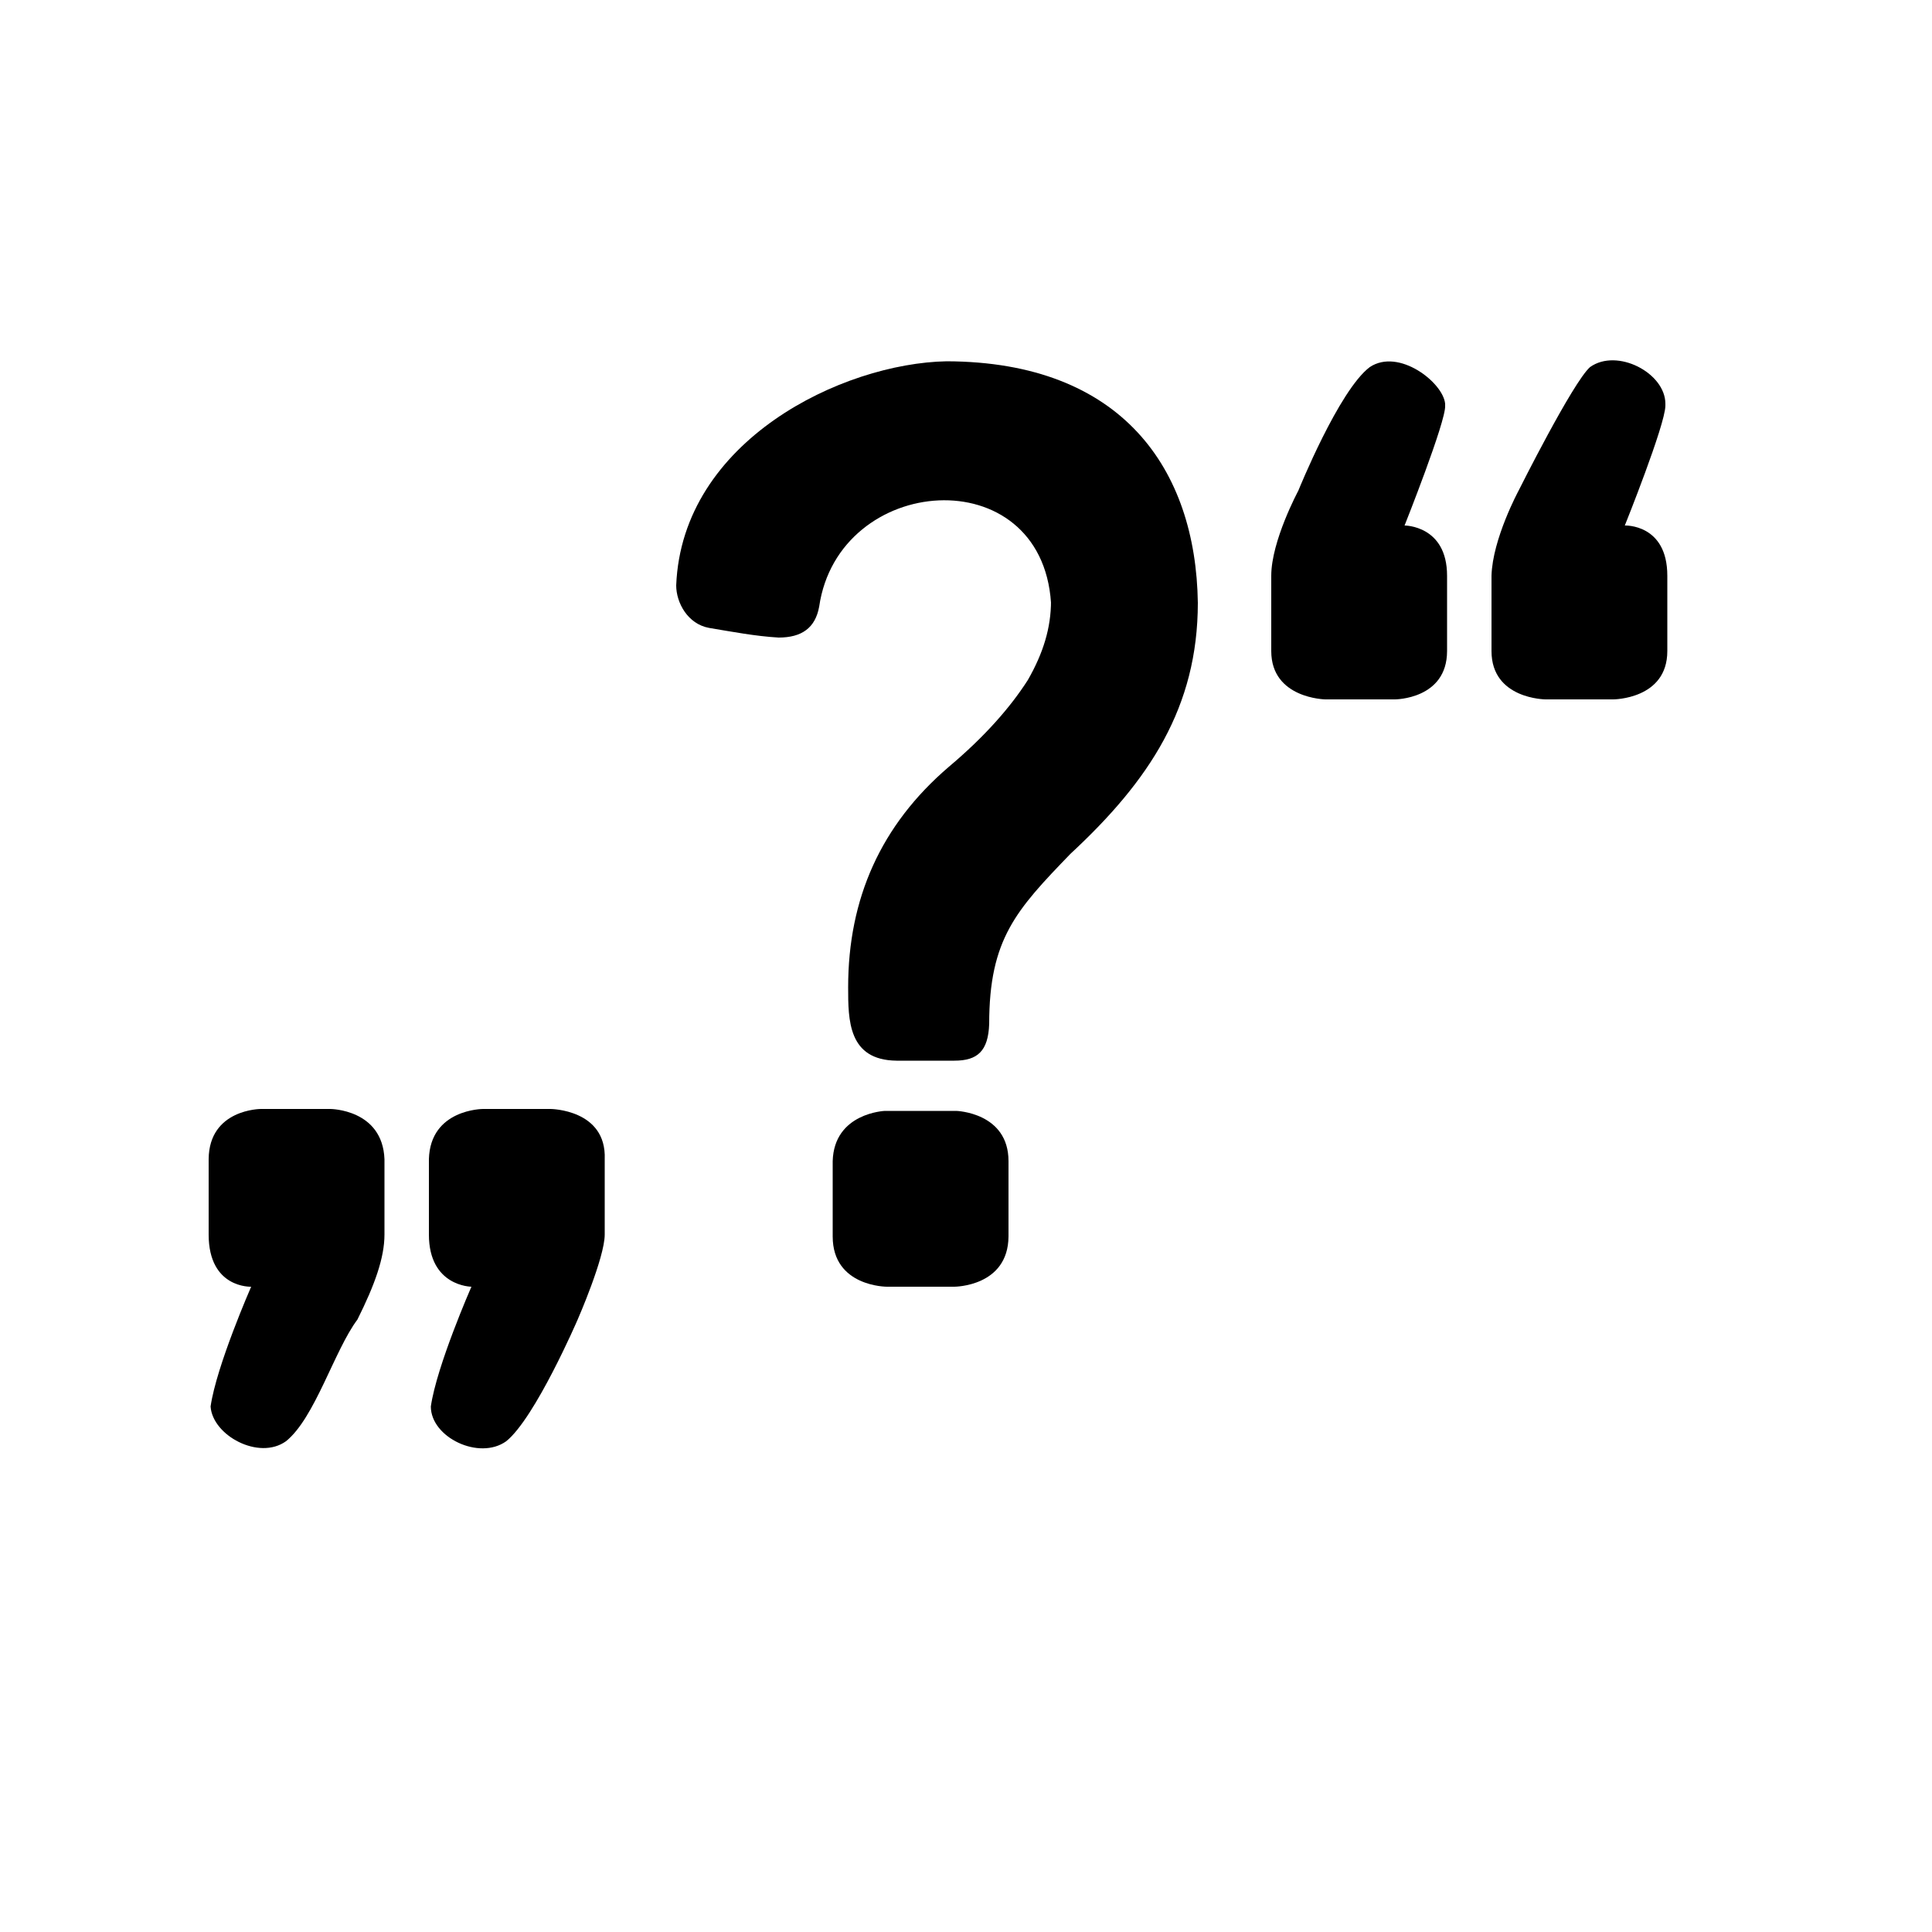
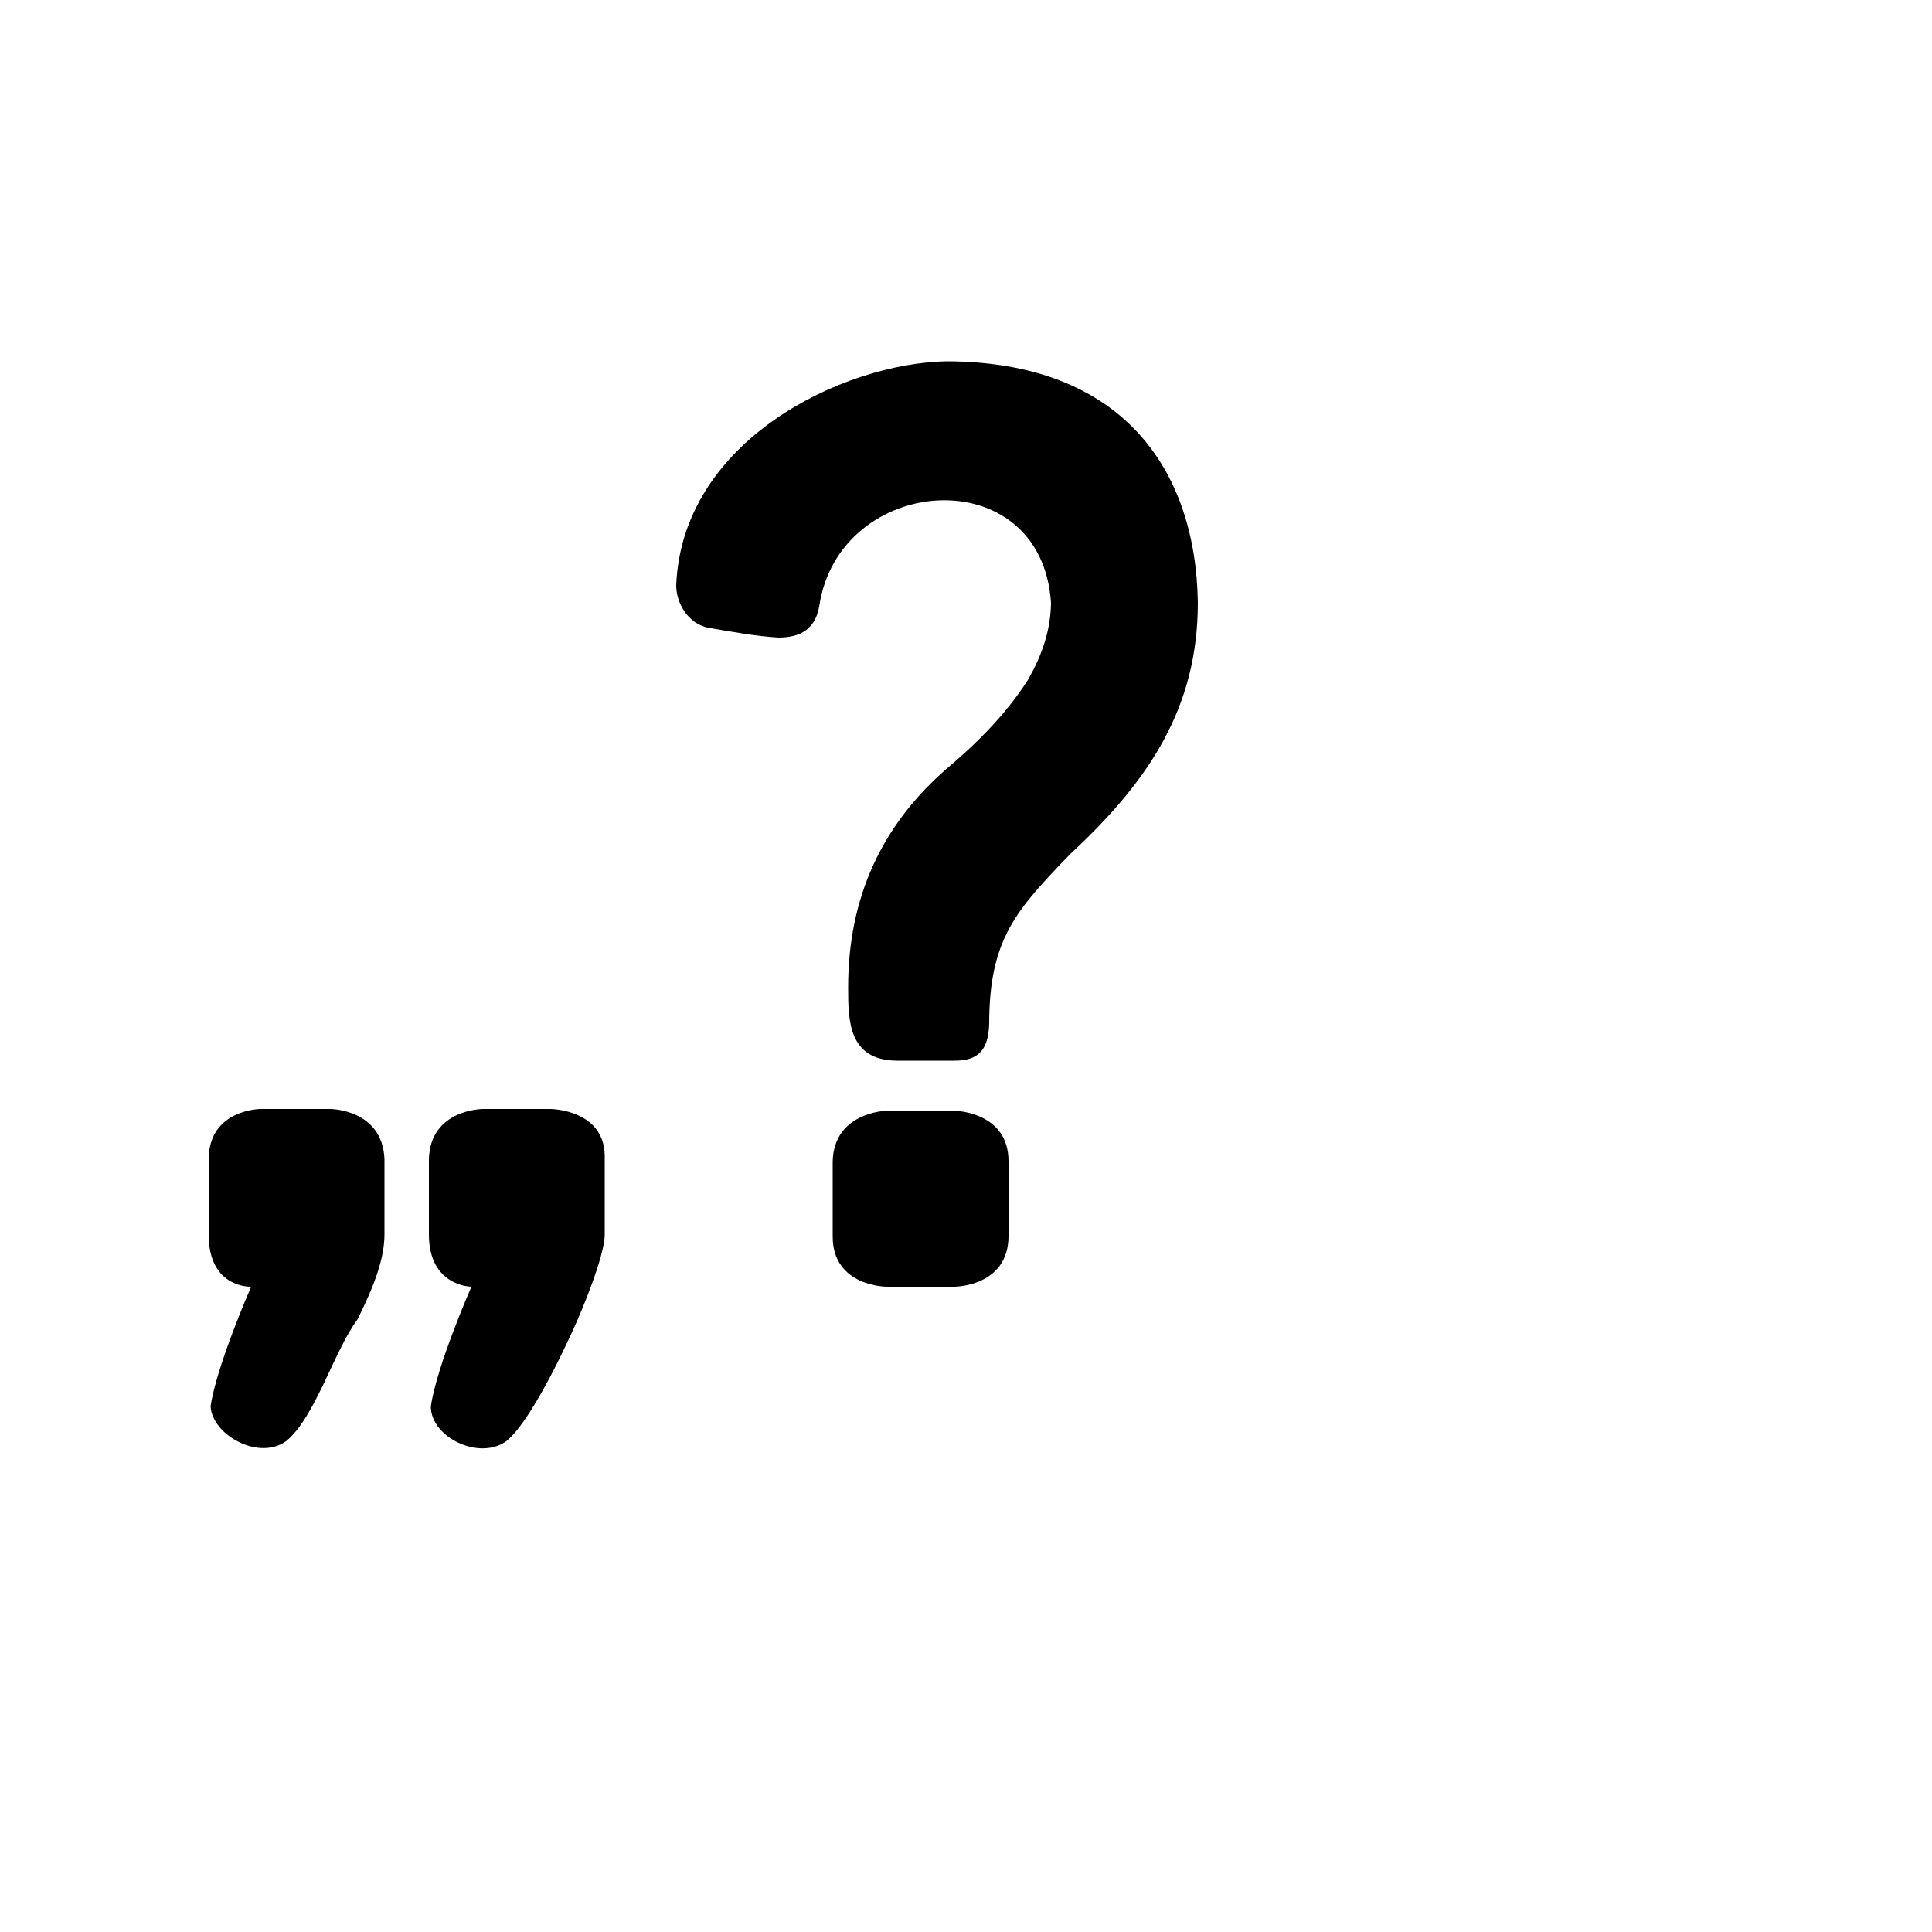
<svg xmlns="http://www.w3.org/2000/svg" width="1em" height="1em" viewBox="0 0 1000 1000">
  <path d="m109 728c3-21 21-62 21-62s-22 1-22-27v-39c.2-26 27-26 27-26h36s27 .1 28 26v39c0 12-5 26-14 44-12 16-22 51-37 63-14 10-38-3-39-18zm114 0c3-21 21-62 21-62s-22-.08-22-27v-39c.7-26 28-26 28-26h35s29 .2 28 26v39c0 12-14 44-14 44s-22 51-37 63c-14 10-39-2-39-18z" />
  <path d="m544 312c-5-75-110-67-120 2-2 11-9 16-21 16-12-.7-24-3-36-5-11-2-17-13-17-22 3-75 86-115 140-116 91 .3 129 56 130 125-.02 54-25 92-66 130-28 29-42 44-42 88-.5 14-6 19-18 19h-30c-25-.3-25-21-25-38 0-46 17-84 52-114 19-16 32-31 41-45 8-14 12-27 12-41zm-85 354s-28 .05-28-26v-39c.7-25 27-26 27-26h37s27 .8 27 26v39c-.2 26-28 26-28 26z" />
-   <path d="m748 210c.5 8-21 62-21 62s22-.1 22 26v39c-.03 25-27 25-27 25h-36s-28-.4-28-25v-39c0-18 14-44 14-44s21-52 37-64c15-10 38 8 39 19zm114 0c-.1 10-21 62-21 62s22-.9 22 26v39c.009 25-28 25-28 25h-35s-28-.1-28-25v-39c.5-19 14-44 14-44s28-56 37-64c14-10 39 3 39 19z" />
</svg>